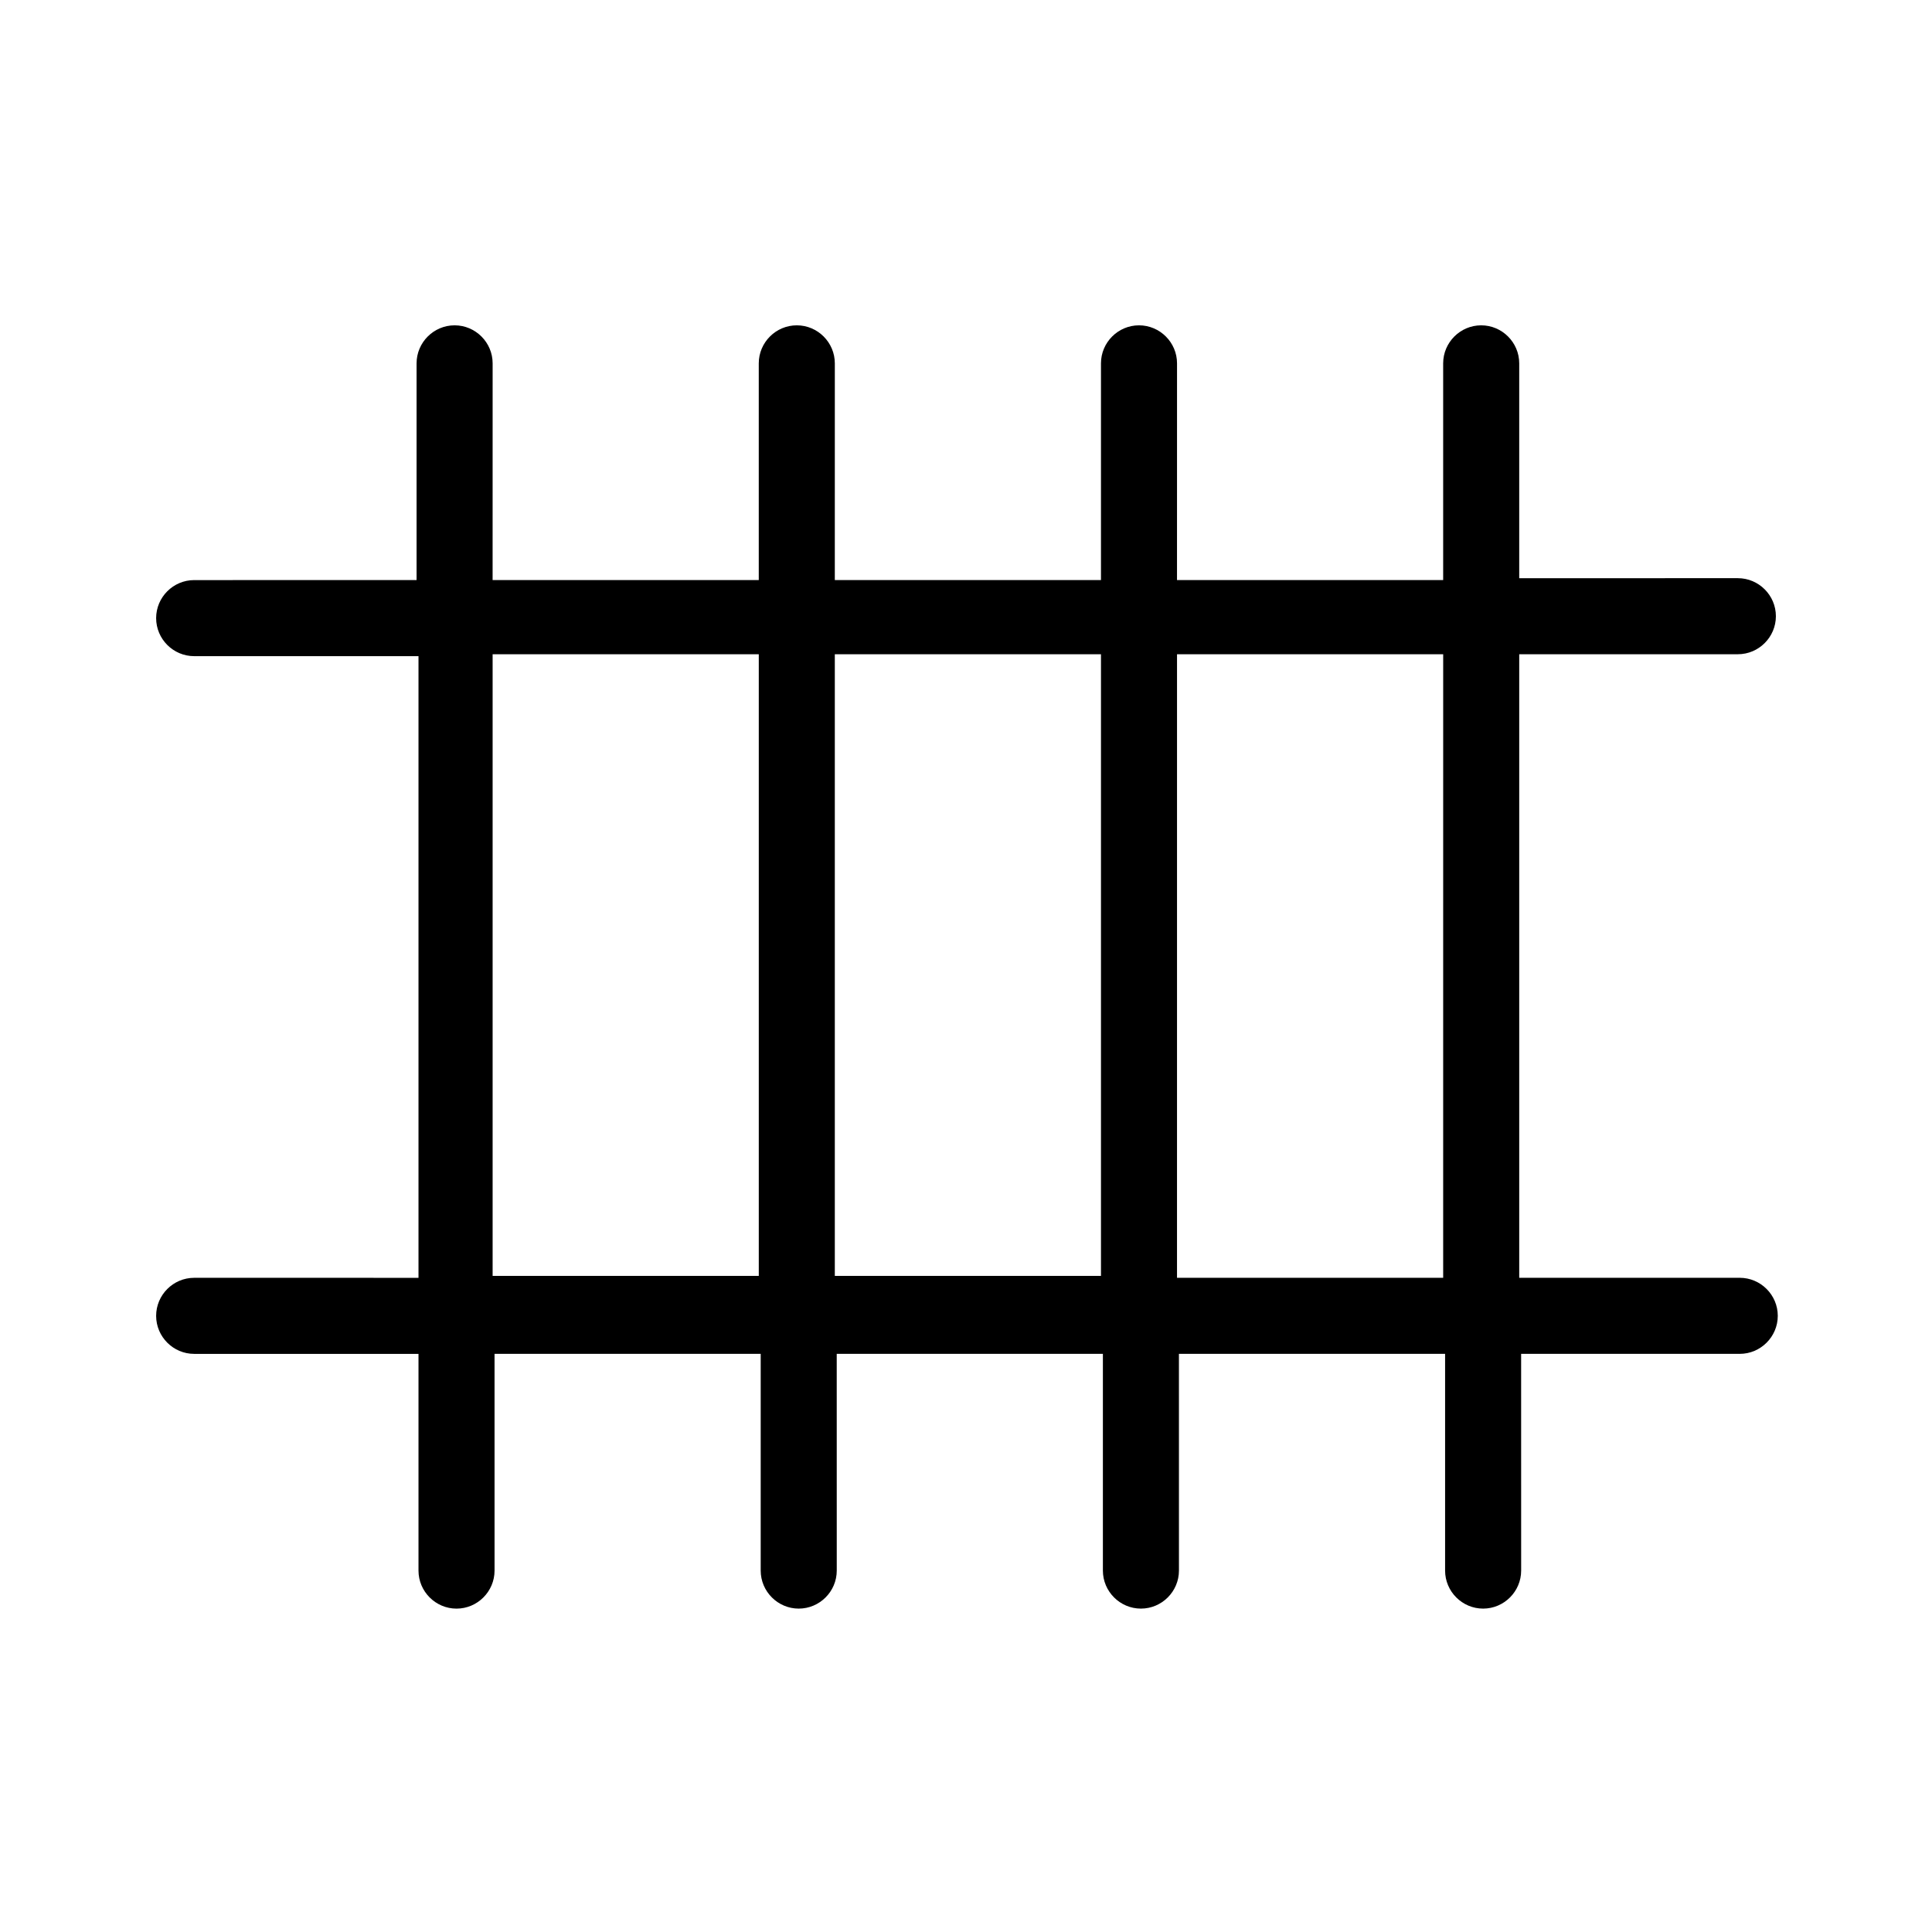
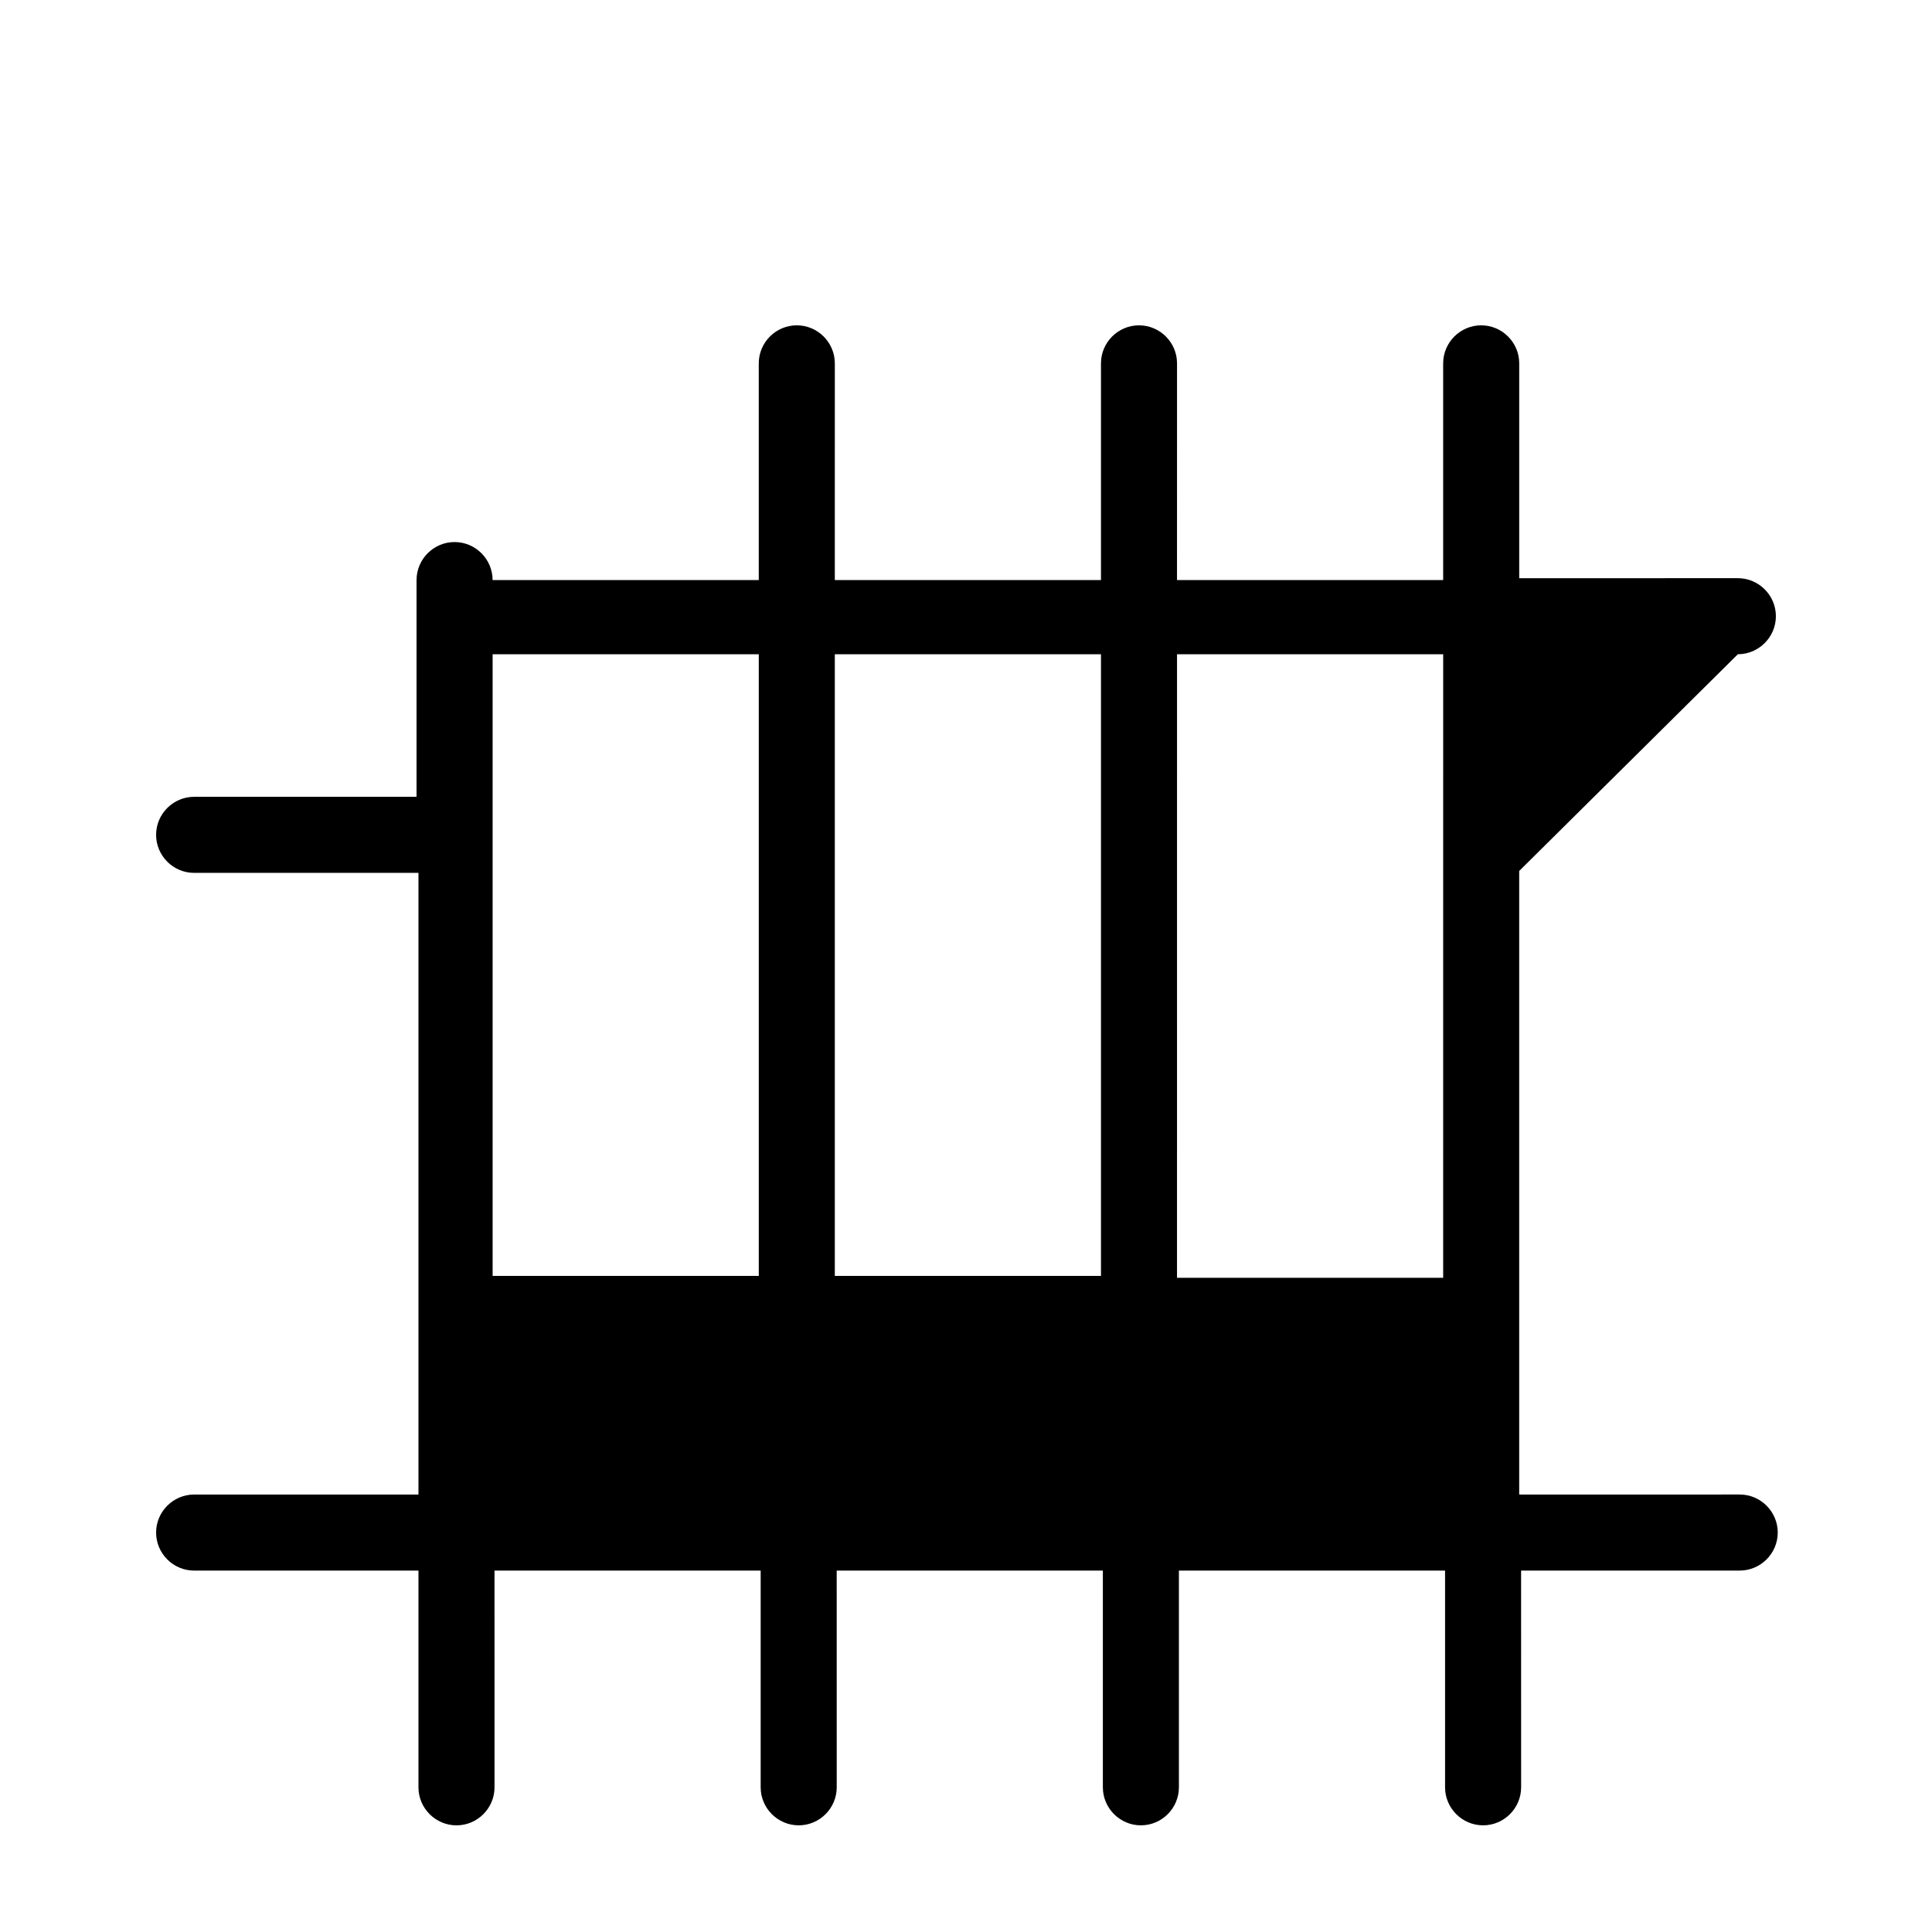
<svg xmlns="http://www.w3.org/2000/svg" fill="#000000" width="800px" height="800px" version="1.1" viewBox="144 144 512 512">
-   <path d="m604.55 317.38c5.543 0 10.078-4.535 10.078-10.078s-4.535-10.078-10.078-10.078l-57.941 0.004v-56.934c0-5.543-4.535-10.078-10.078-10.078-5.543 0-10.078 4.535-10.078 10.078v57.434h-70.535l0.008-57.434c0-5.543-4.535-10.078-10.078-10.078s-10.078 4.535-10.078 10.078v57.434h-70.535l0.004-57.434c0-5.543-4.535-10.078-10.078-10.078s-10.078 4.535-10.078 10.078v57.434h-70.535l0.008-57.434c0-5.543-4.535-10.078-10.078-10.078-5.543 0-10.078 4.535-10.078 10.078v57.434l-58.941 0.004c-5.543 0-10.078 4.535-10.078 10.078 0 5.543 4.535 10.078 10.078 10.078h59.449v164.75l-59.449-0.004c-5.543 0-10.078 4.535-10.078 10.078s4.535 10.078 10.078 10.078h59.449v57.434c0 5.543 4.535 10.078 10.078 10.078s10.078-4.535 10.078-10.078l-0.004-57.438h70.535v57.434c0 5.543 4.535 10.078 10.078 10.078s10.078-4.535 10.078-10.078l-0.008-57.434h70.535v57.434c0 5.543 4.535 10.078 10.078 10.078 5.543 0 10.078-4.535 10.078-10.078l-0.004-57.434h70.535v57.434c0 5.543 4.535 10.078 10.078 10.078 5.543 0 10.078-4.535 10.078-10.078l-0.008-57.434h57.938c5.543 0 10.078-4.535 10.078-10.078s-4.535-10.078-10.078-10.078l-58.441 0.004v-165.25zm-330 165.25v-165.25h70.535v164.75h-70.535zm90.684 0v-165.25h70.535v164.75h-70.535zm161.22 0h-70.535l0.004-165.25h70.535z" />
+   <path d="m604.55 317.38c5.543 0 10.078-4.535 10.078-10.078s-4.535-10.078-10.078-10.078l-57.941 0.004v-56.934c0-5.543-4.535-10.078-10.078-10.078-5.543 0-10.078 4.535-10.078 10.078v57.434h-70.535l0.008-57.434c0-5.543-4.535-10.078-10.078-10.078s-10.078 4.535-10.078 10.078v57.434h-70.535l0.004-57.434c0-5.543-4.535-10.078-10.078-10.078s-10.078 4.535-10.078 10.078v57.434h-70.535c0-5.543-4.535-10.078-10.078-10.078-5.543 0-10.078 4.535-10.078 10.078v57.434l-58.941 0.004c-5.543 0-10.078 4.535-10.078 10.078 0 5.543 4.535 10.078 10.078 10.078h59.449v164.75l-59.449-0.004c-5.543 0-10.078 4.535-10.078 10.078s4.535 10.078 10.078 10.078h59.449v57.434c0 5.543 4.535 10.078 10.078 10.078s10.078-4.535 10.078-10.078l-0.004-57.438h70.535v57.434c0 5.543 4.535 10.078 10.078 10.078s10.078-4.535 10.078-10.078l-0.008-57.434h70.535v57.434c0 5.543 4.535 10.078 10.078 10.078 5.543 0 10.078-4.535 10.078-10.078l-0.004-57.434h70.535v57.434c0 5.543 4.535 10.078 10.078 10.078 5.543 0 10.078-4.535 10.078-10.078l-0.008-57.434h57.938c5.543 0 10.078-4.535 10.078-10.078s-4.535-10.078-10.078-10.078l-58.441 0.004v-165.25zm-330 165.25v-165.25h70.535v164.75h-70.535zm90.684 0v-165.25h70.535v164.75h-70.535zm161.22 0h-70.535l0.004-165.25h70.535z" />
</svg>